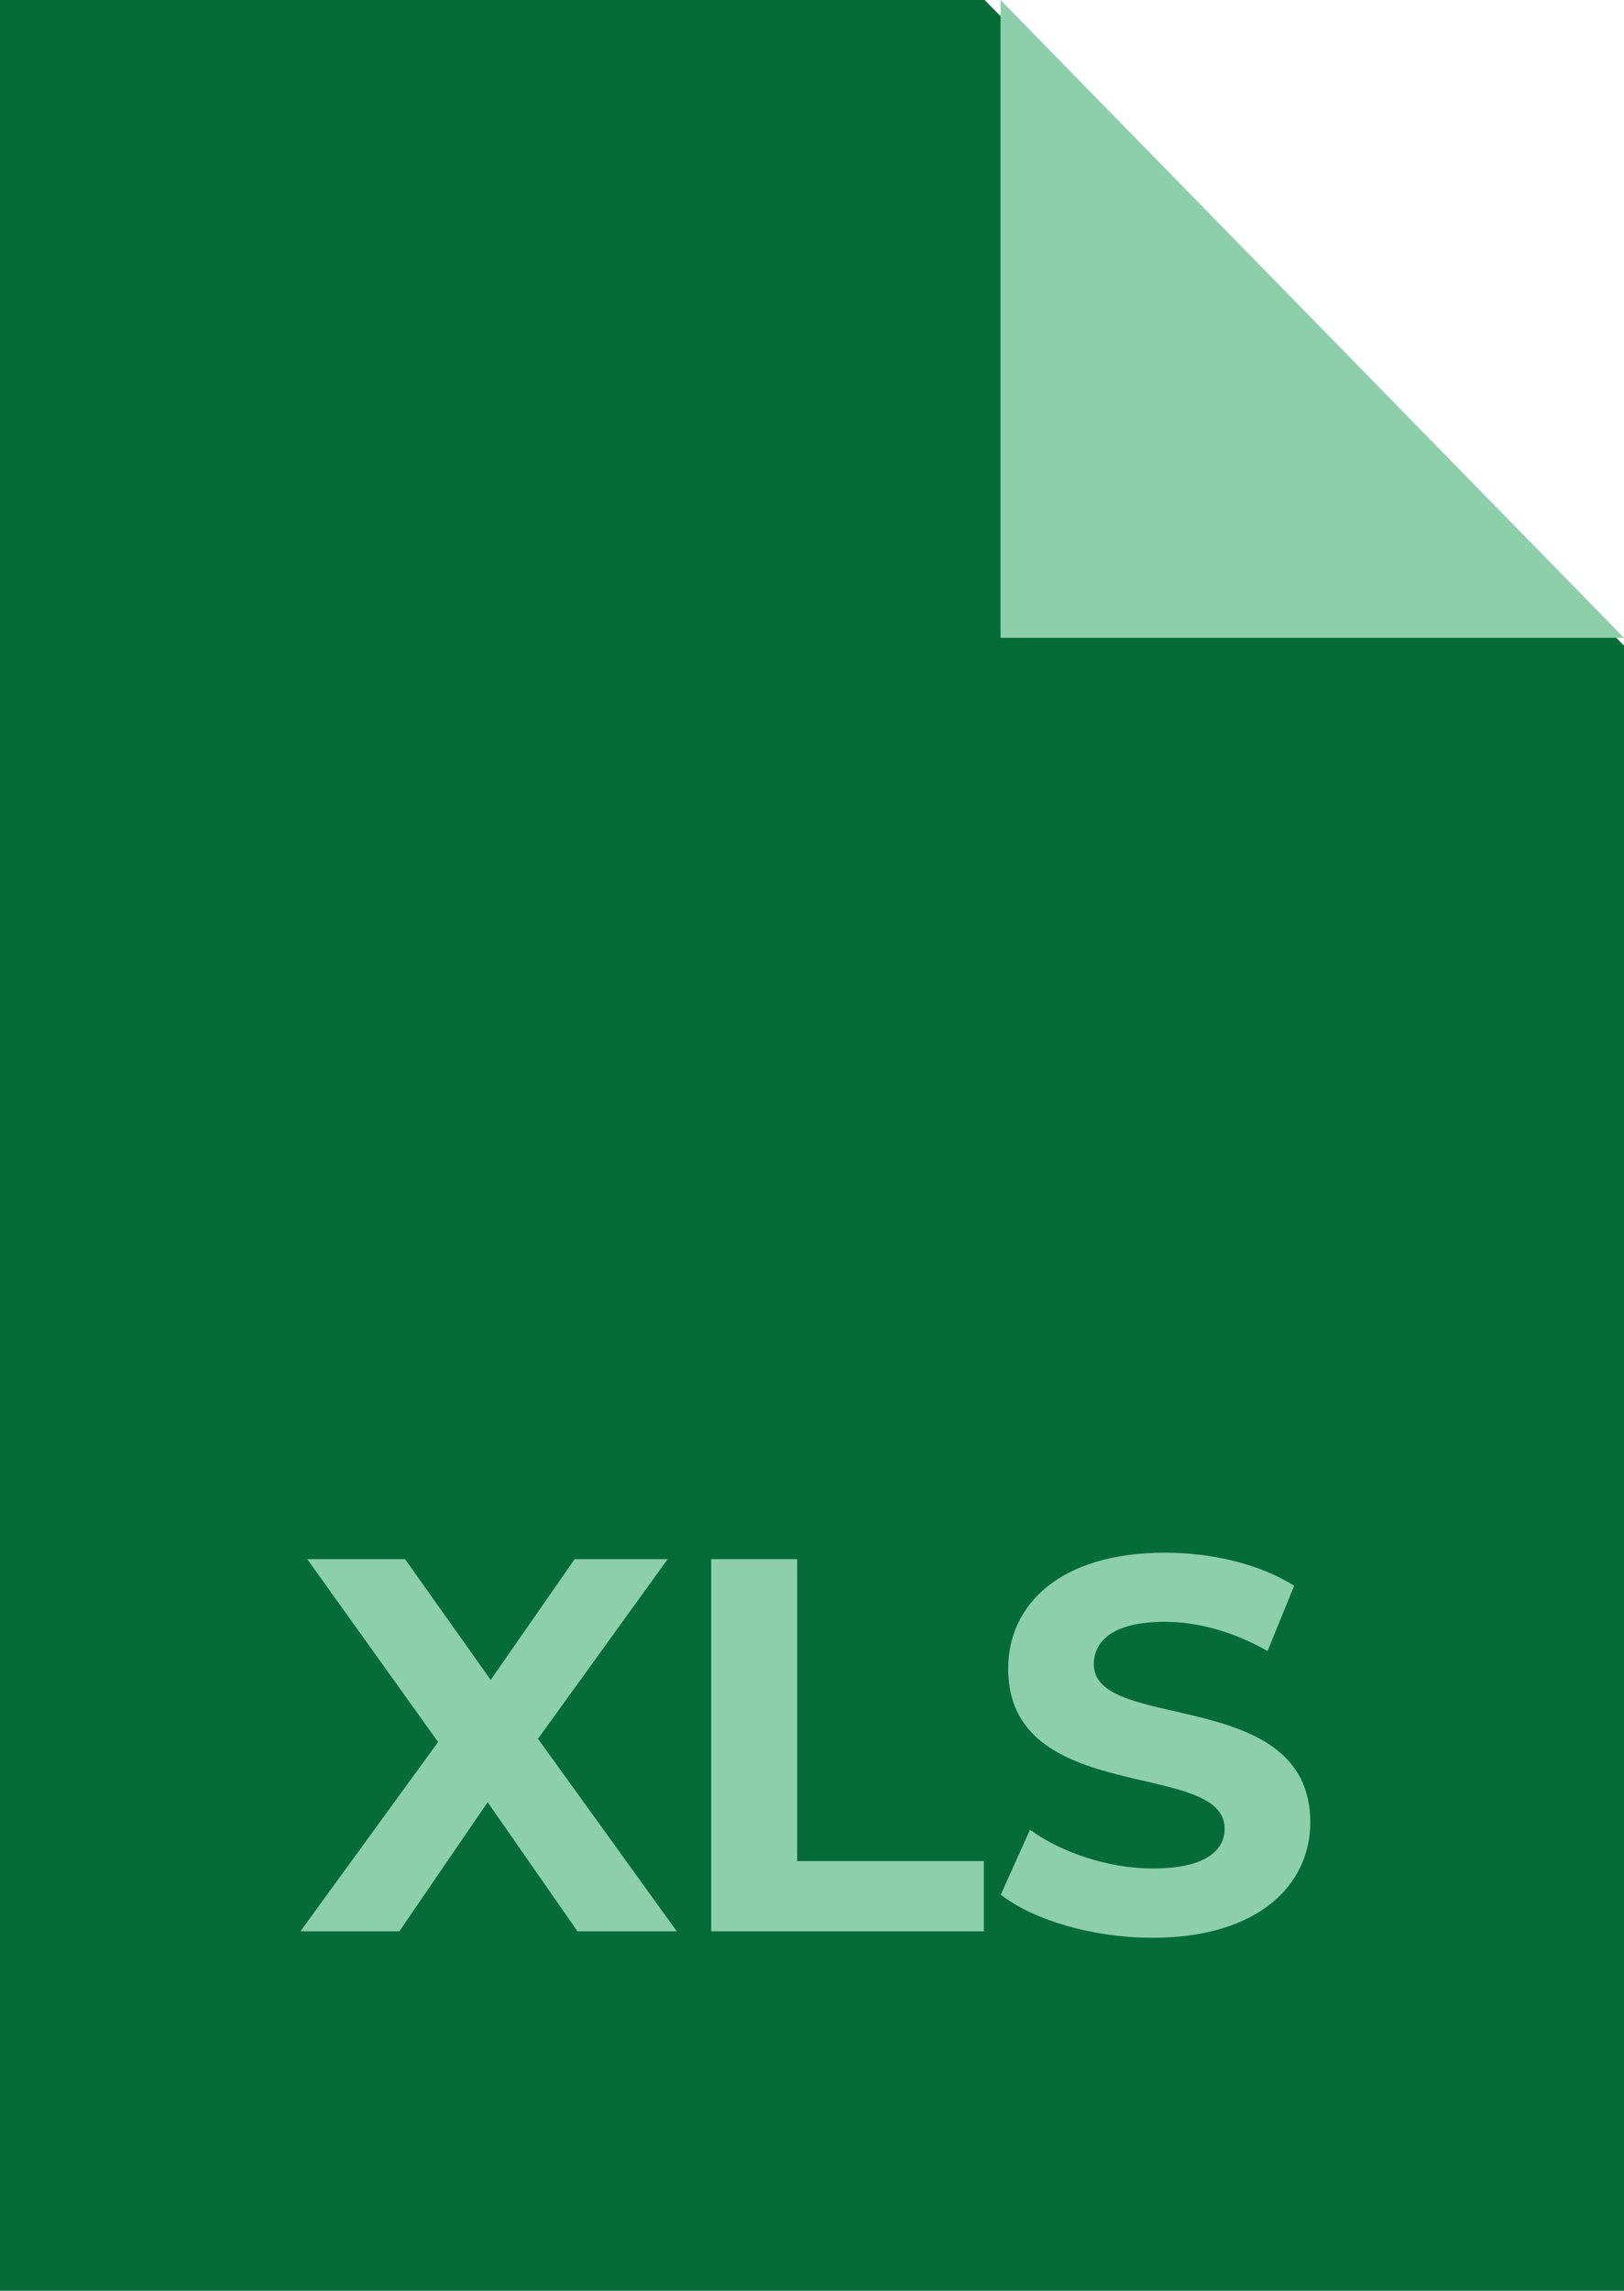
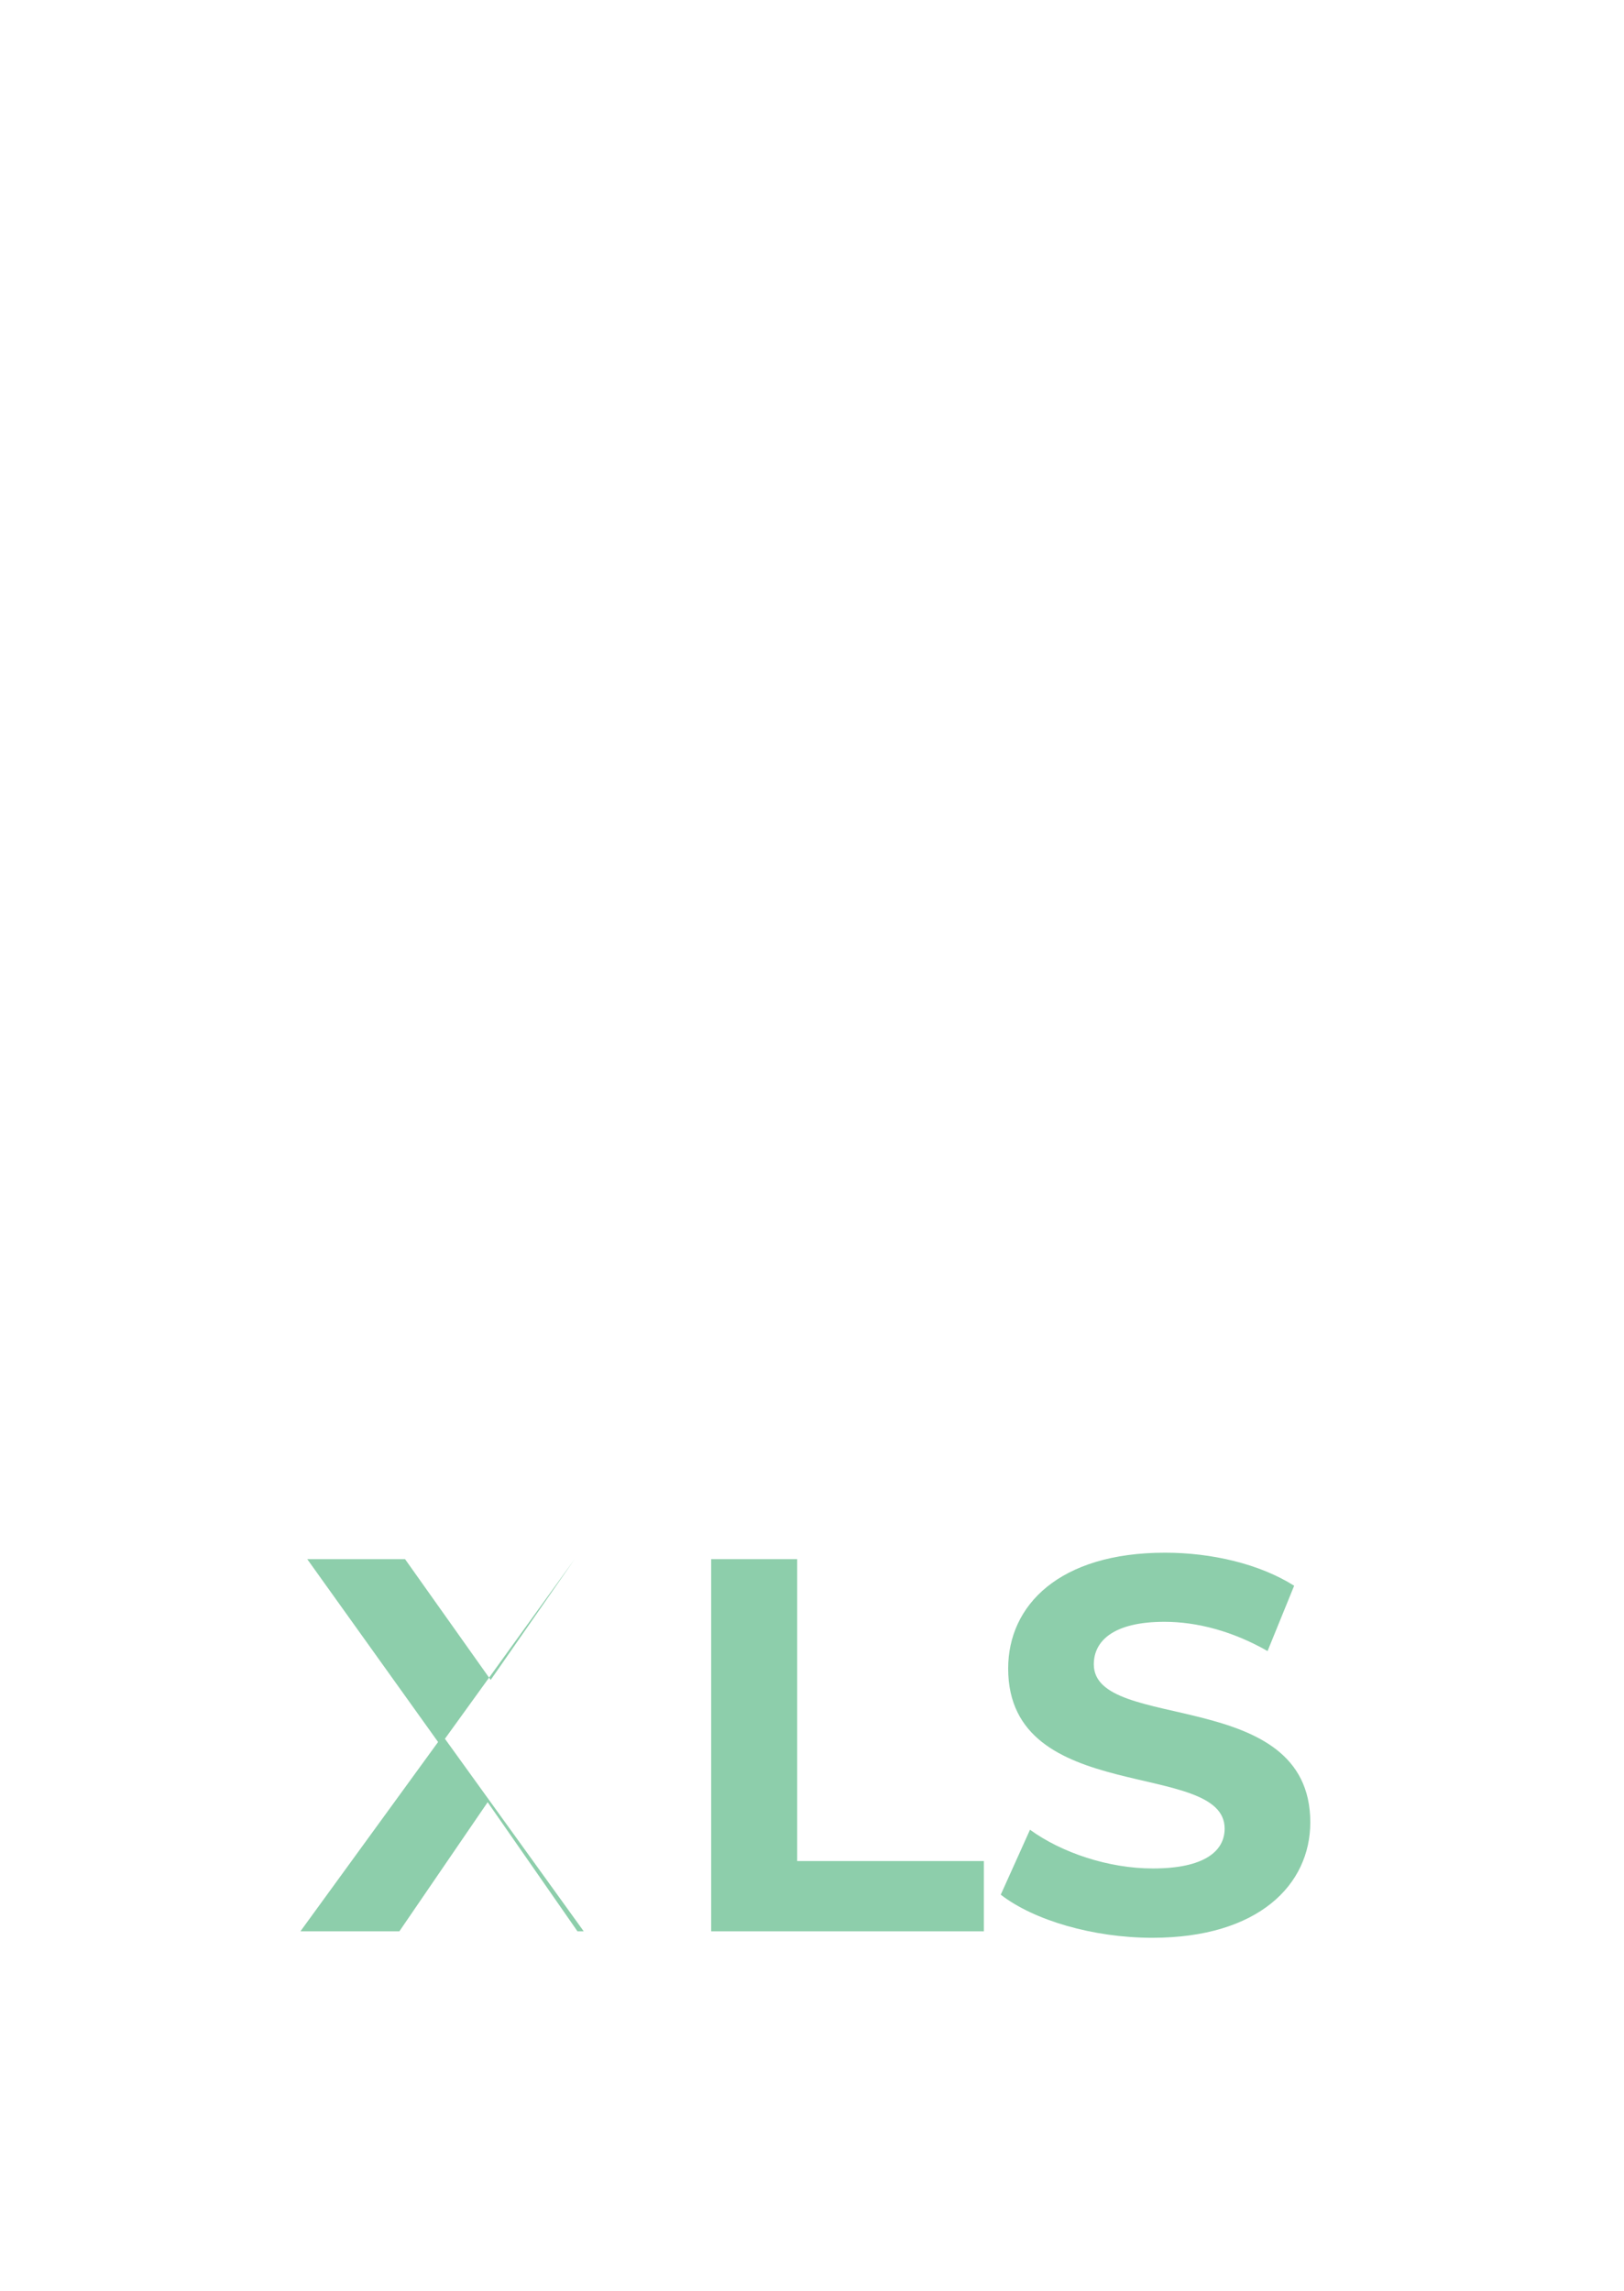
<svg xmlns="http://www.w3.org/2000/svg" id="a" viewBox="0 0 85.52 120.64">
  <defs>
    <style>.b{fill:#8dceab;}.c{fill:#056c38;}</style>
  </defs>
-   <polygon class="c" points="85.52 120.64 0 120.64 0 0 51.85 0 85.52 34 85.52 120.64" />
-   <polygon class="b" points="52.69 0 52.69 33.59 85.52 33.59 52.69 0" />
  <g>
-     <path class="b" d="M30.41,101.71l-4.73-6.8-4.65,6.8h-5.21l7.25-9.97-6.89-9.63h5.15l4.51,6.36,4.42-6.36h4.9l-6.83,9.46,7.31,10.14h-5.23Z" />
+     <path class="b" d="M30.41,101.71l-4.73-6.8-4.65,6.8h-5.21l7.25-9.97-6.89-9.63h5.15l4.51,6.36,4.42-6.36l-6.83,9.46,7.31,10.14h-5.23Z" />
    <path class="b" d="M37.44,82.11h4.54v15.9h9.83v3.7h-14.36v-19.6h-.01Z" />
    <path class="b" d="M52.7,99.78l1.54-3.42c1.65,1.2,4.12,2.04,6.47,2.04,2.69,0,3.78-.9,3.78-2.1,0-3.67-11.4-1.15-11.4-8.43,0-3.33,2.69-6.1,8.26-6.1,2.46,0,4.98,.59,6.8,1.74l-1.4,3.44c-1.82-1.04-3.7-1.54-5.43-1.54-2.69,0-3.72,1.01-3.72,2.24,0,3.61,11.4,1.12,11.4,8.32,0,3.28-2.72,6.08-8.32,6.08-3.11,0-6.24-.92-7.98-2.27Z" />
  </g>
</svg>